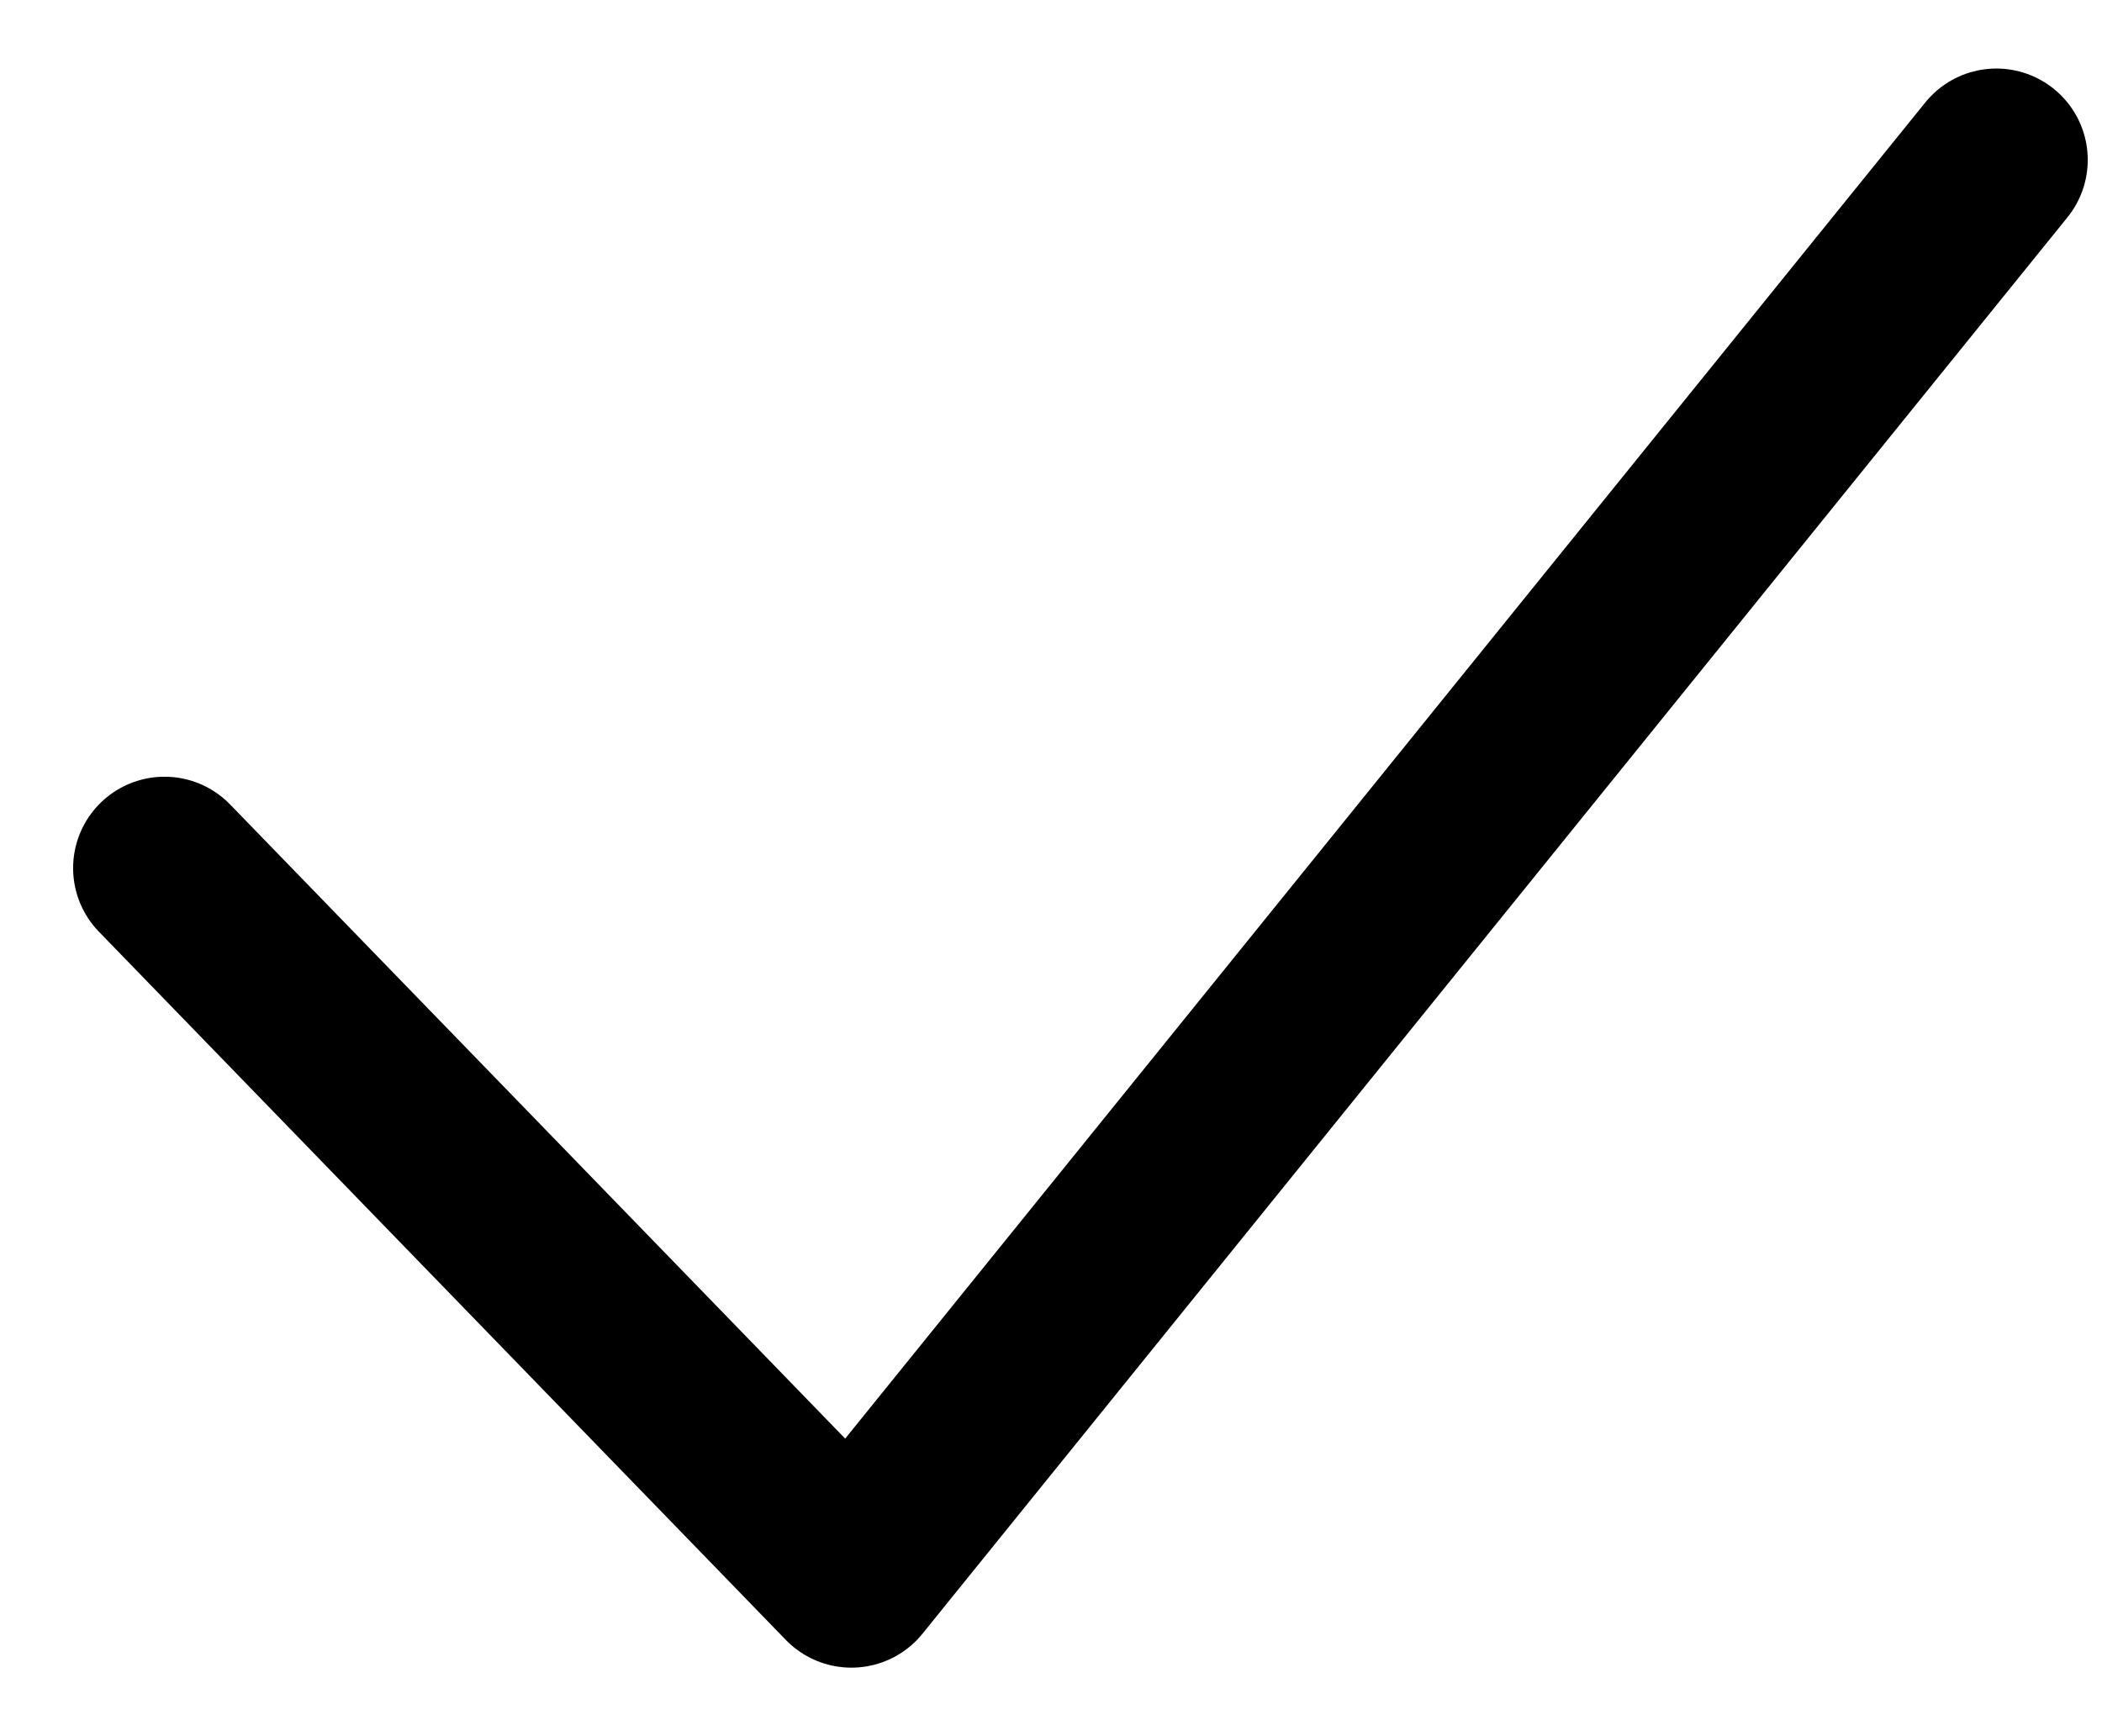
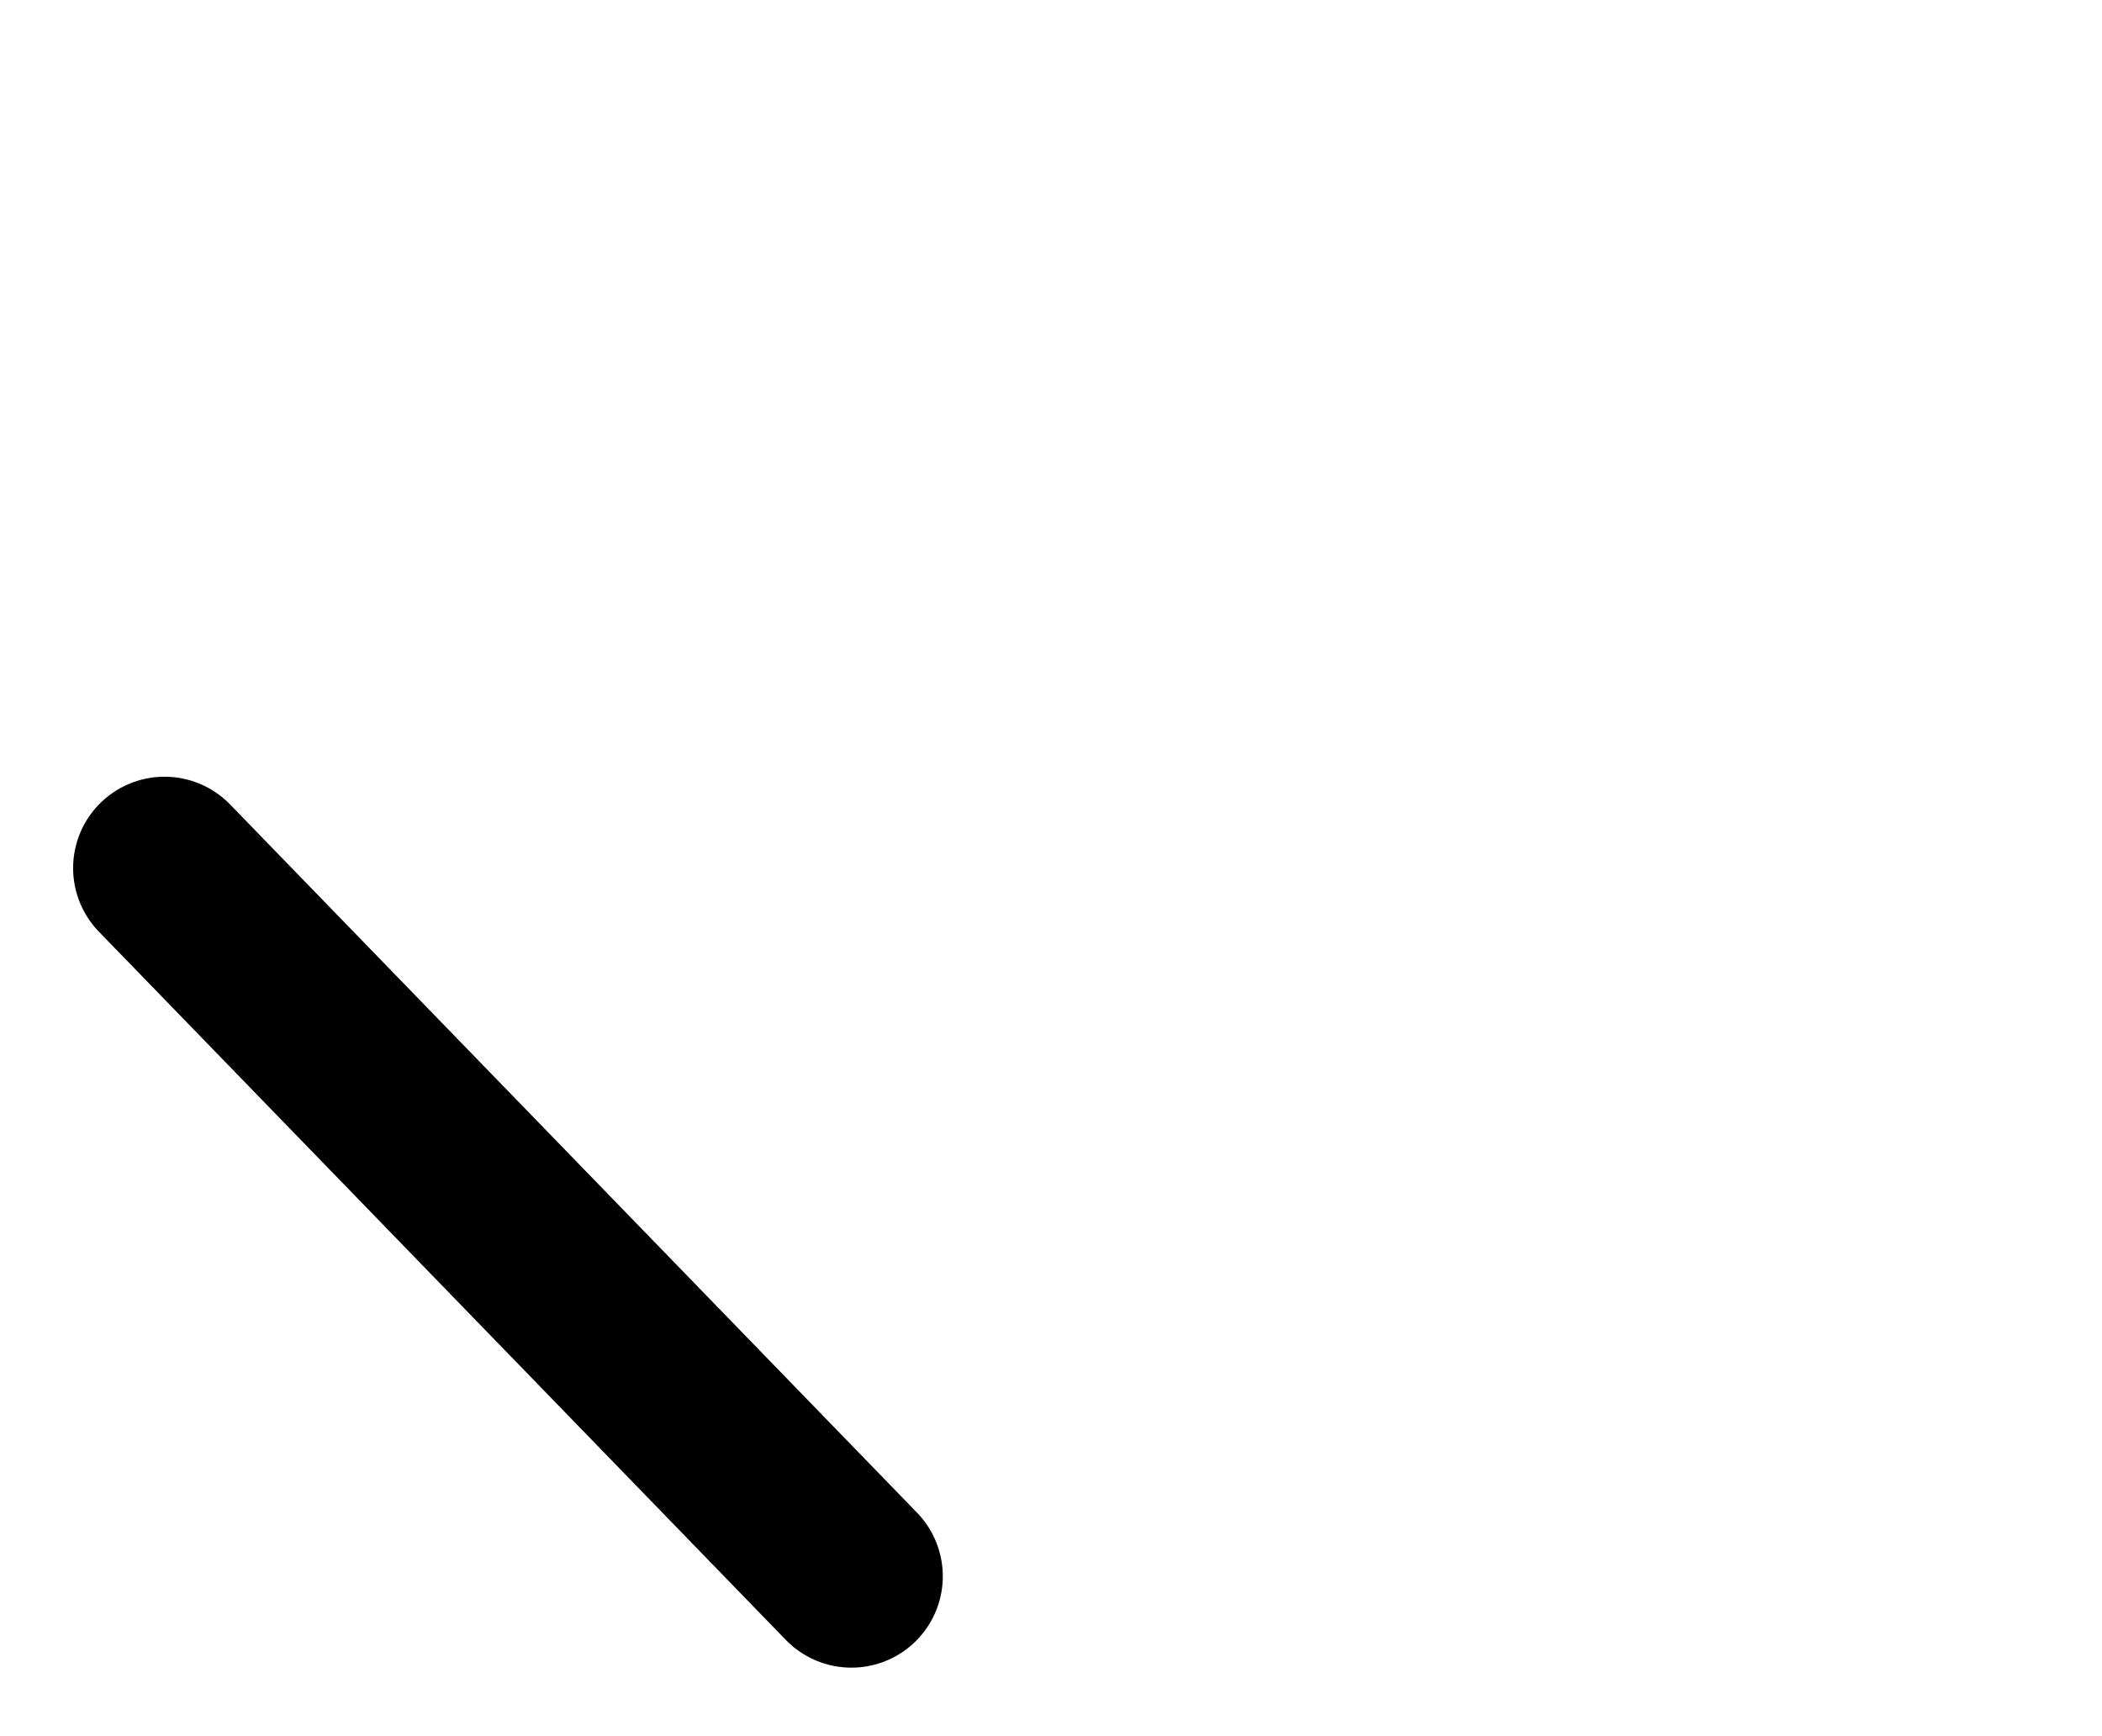
<svg xmlns="http://www.w3.org/2000/svg" width="23" height="19" viewBox="0 0 23 19" fill="none">
-   <path d="M1.8 9.5L9.316 17.25L21.844 1.75" stroke="black" stroke-width="2" stroke-linecap="round" stroke-linejoin="round" />
+   <path d="M1.8 9.5L9.316 17.25" stroke="black" stroke-width="2" stroke-linecap="round" stroke-linejoin="round" />
</svg>